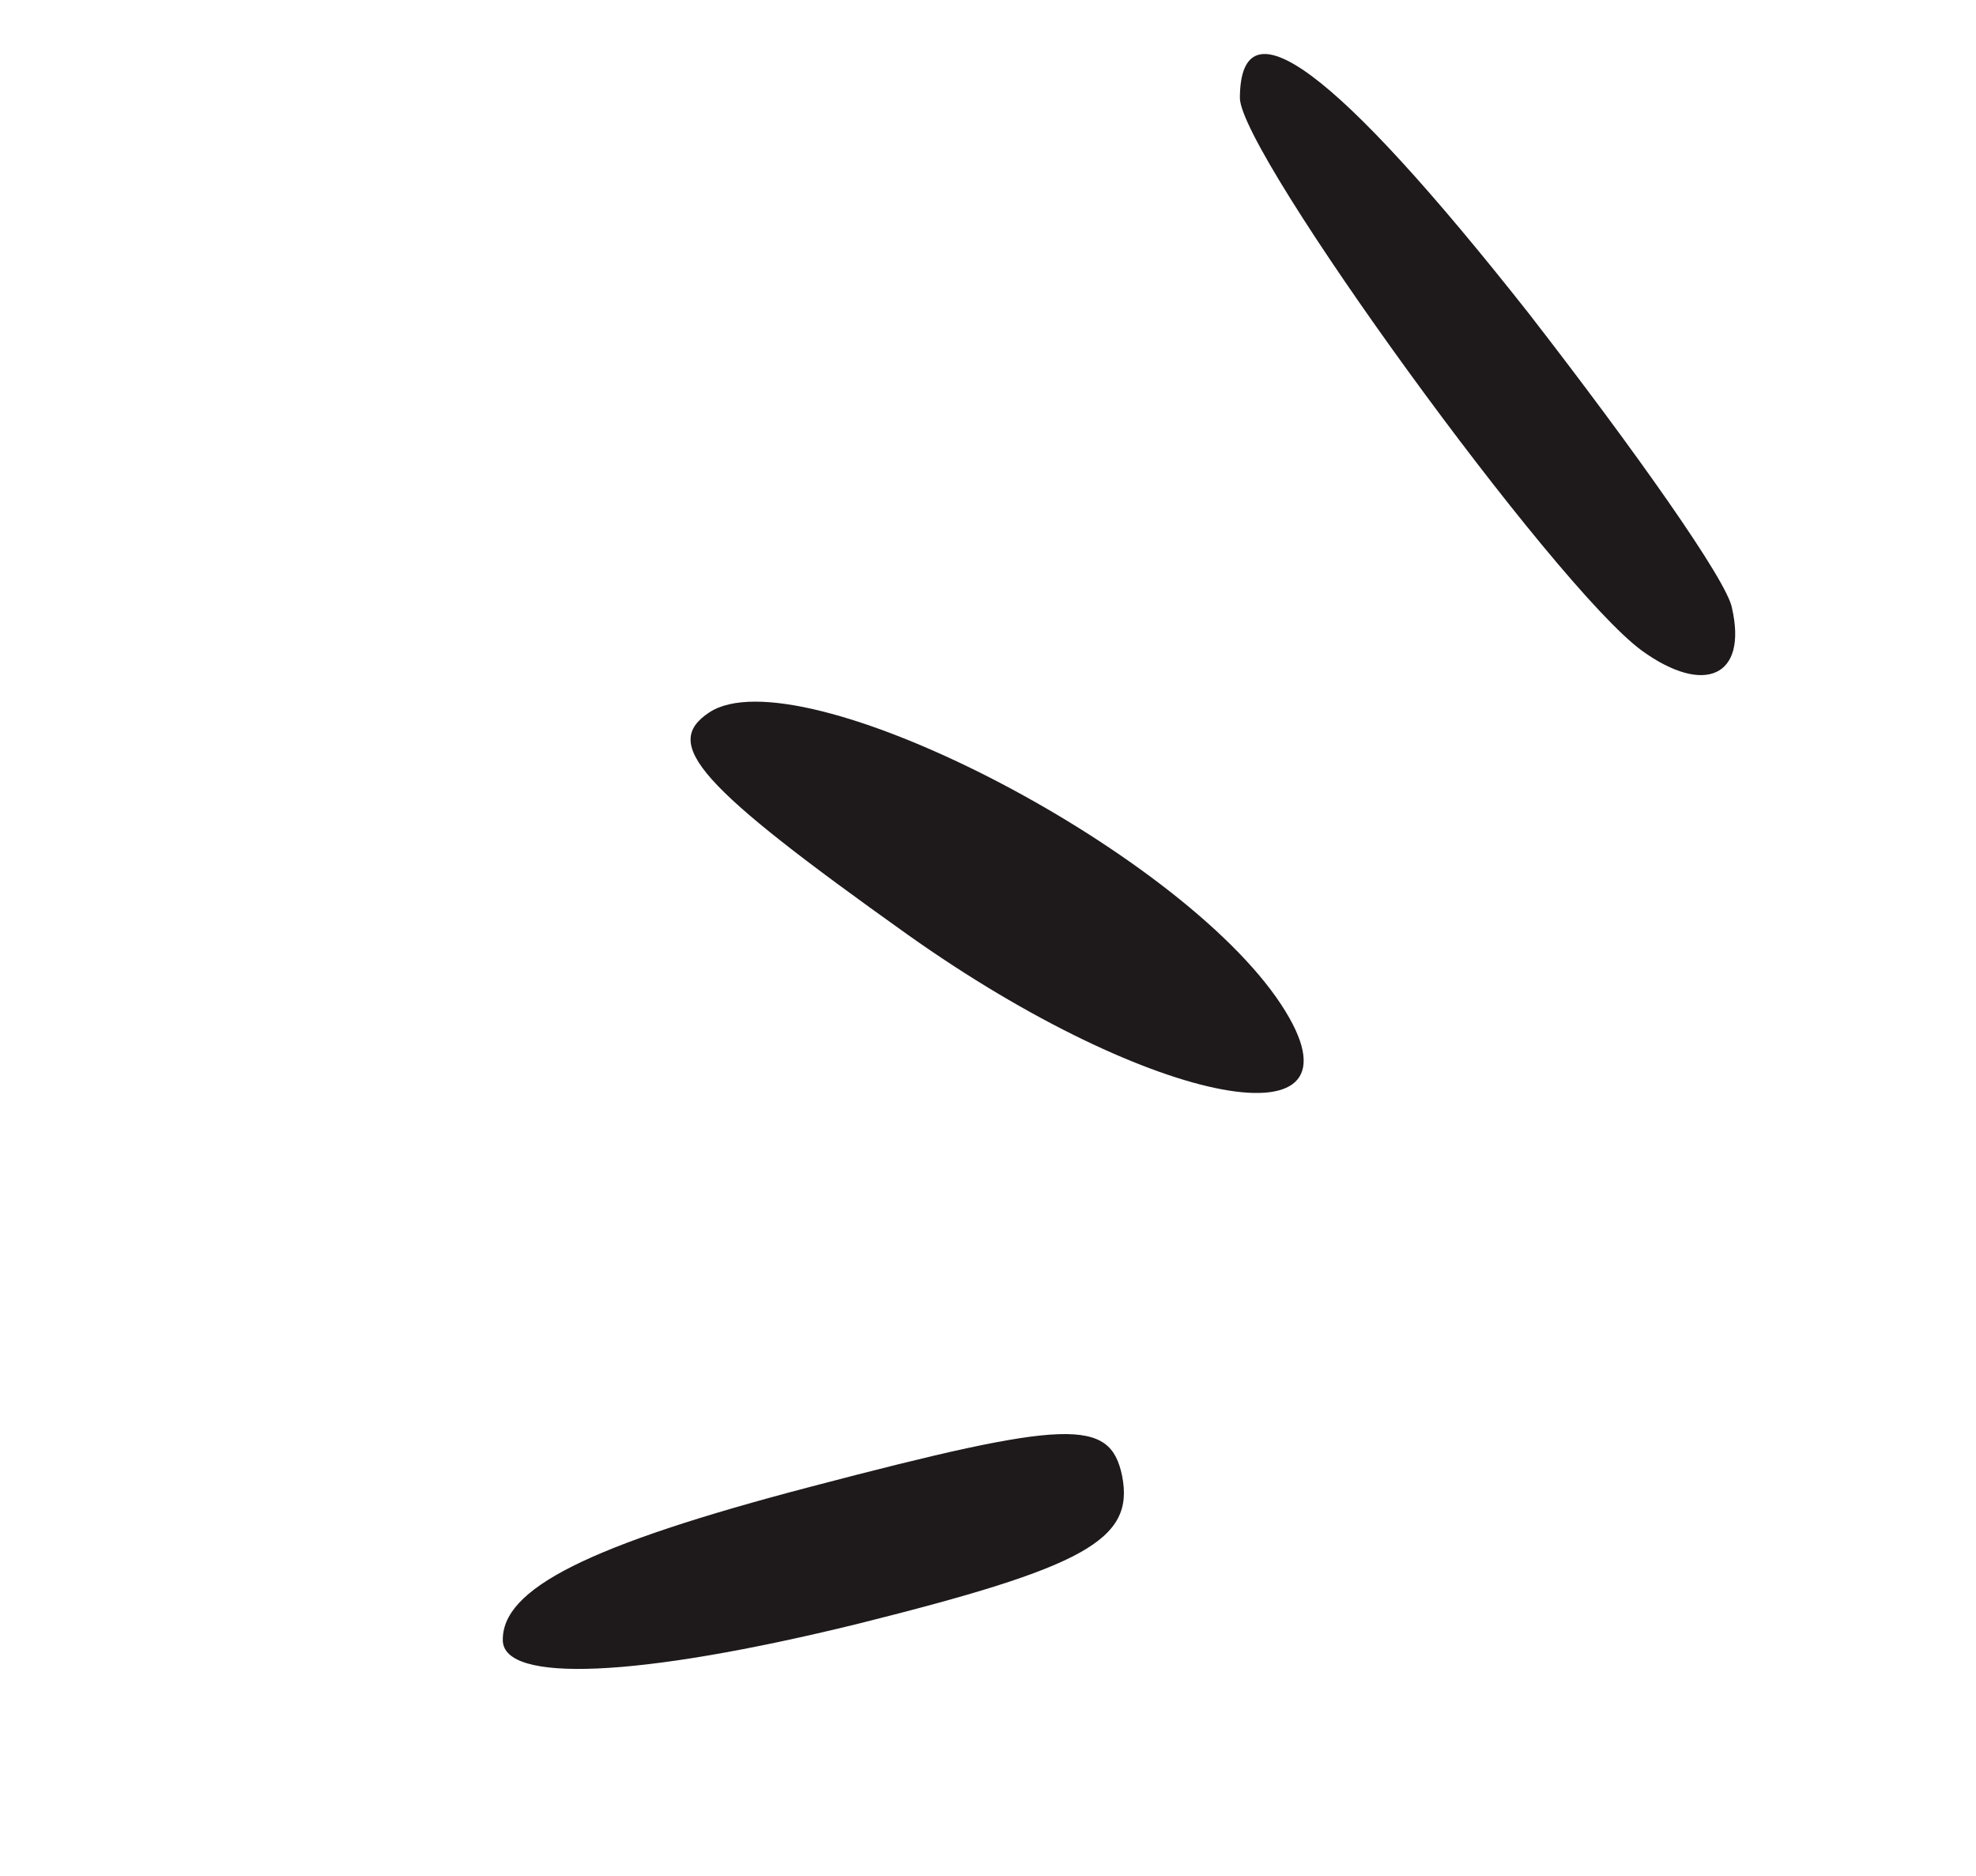
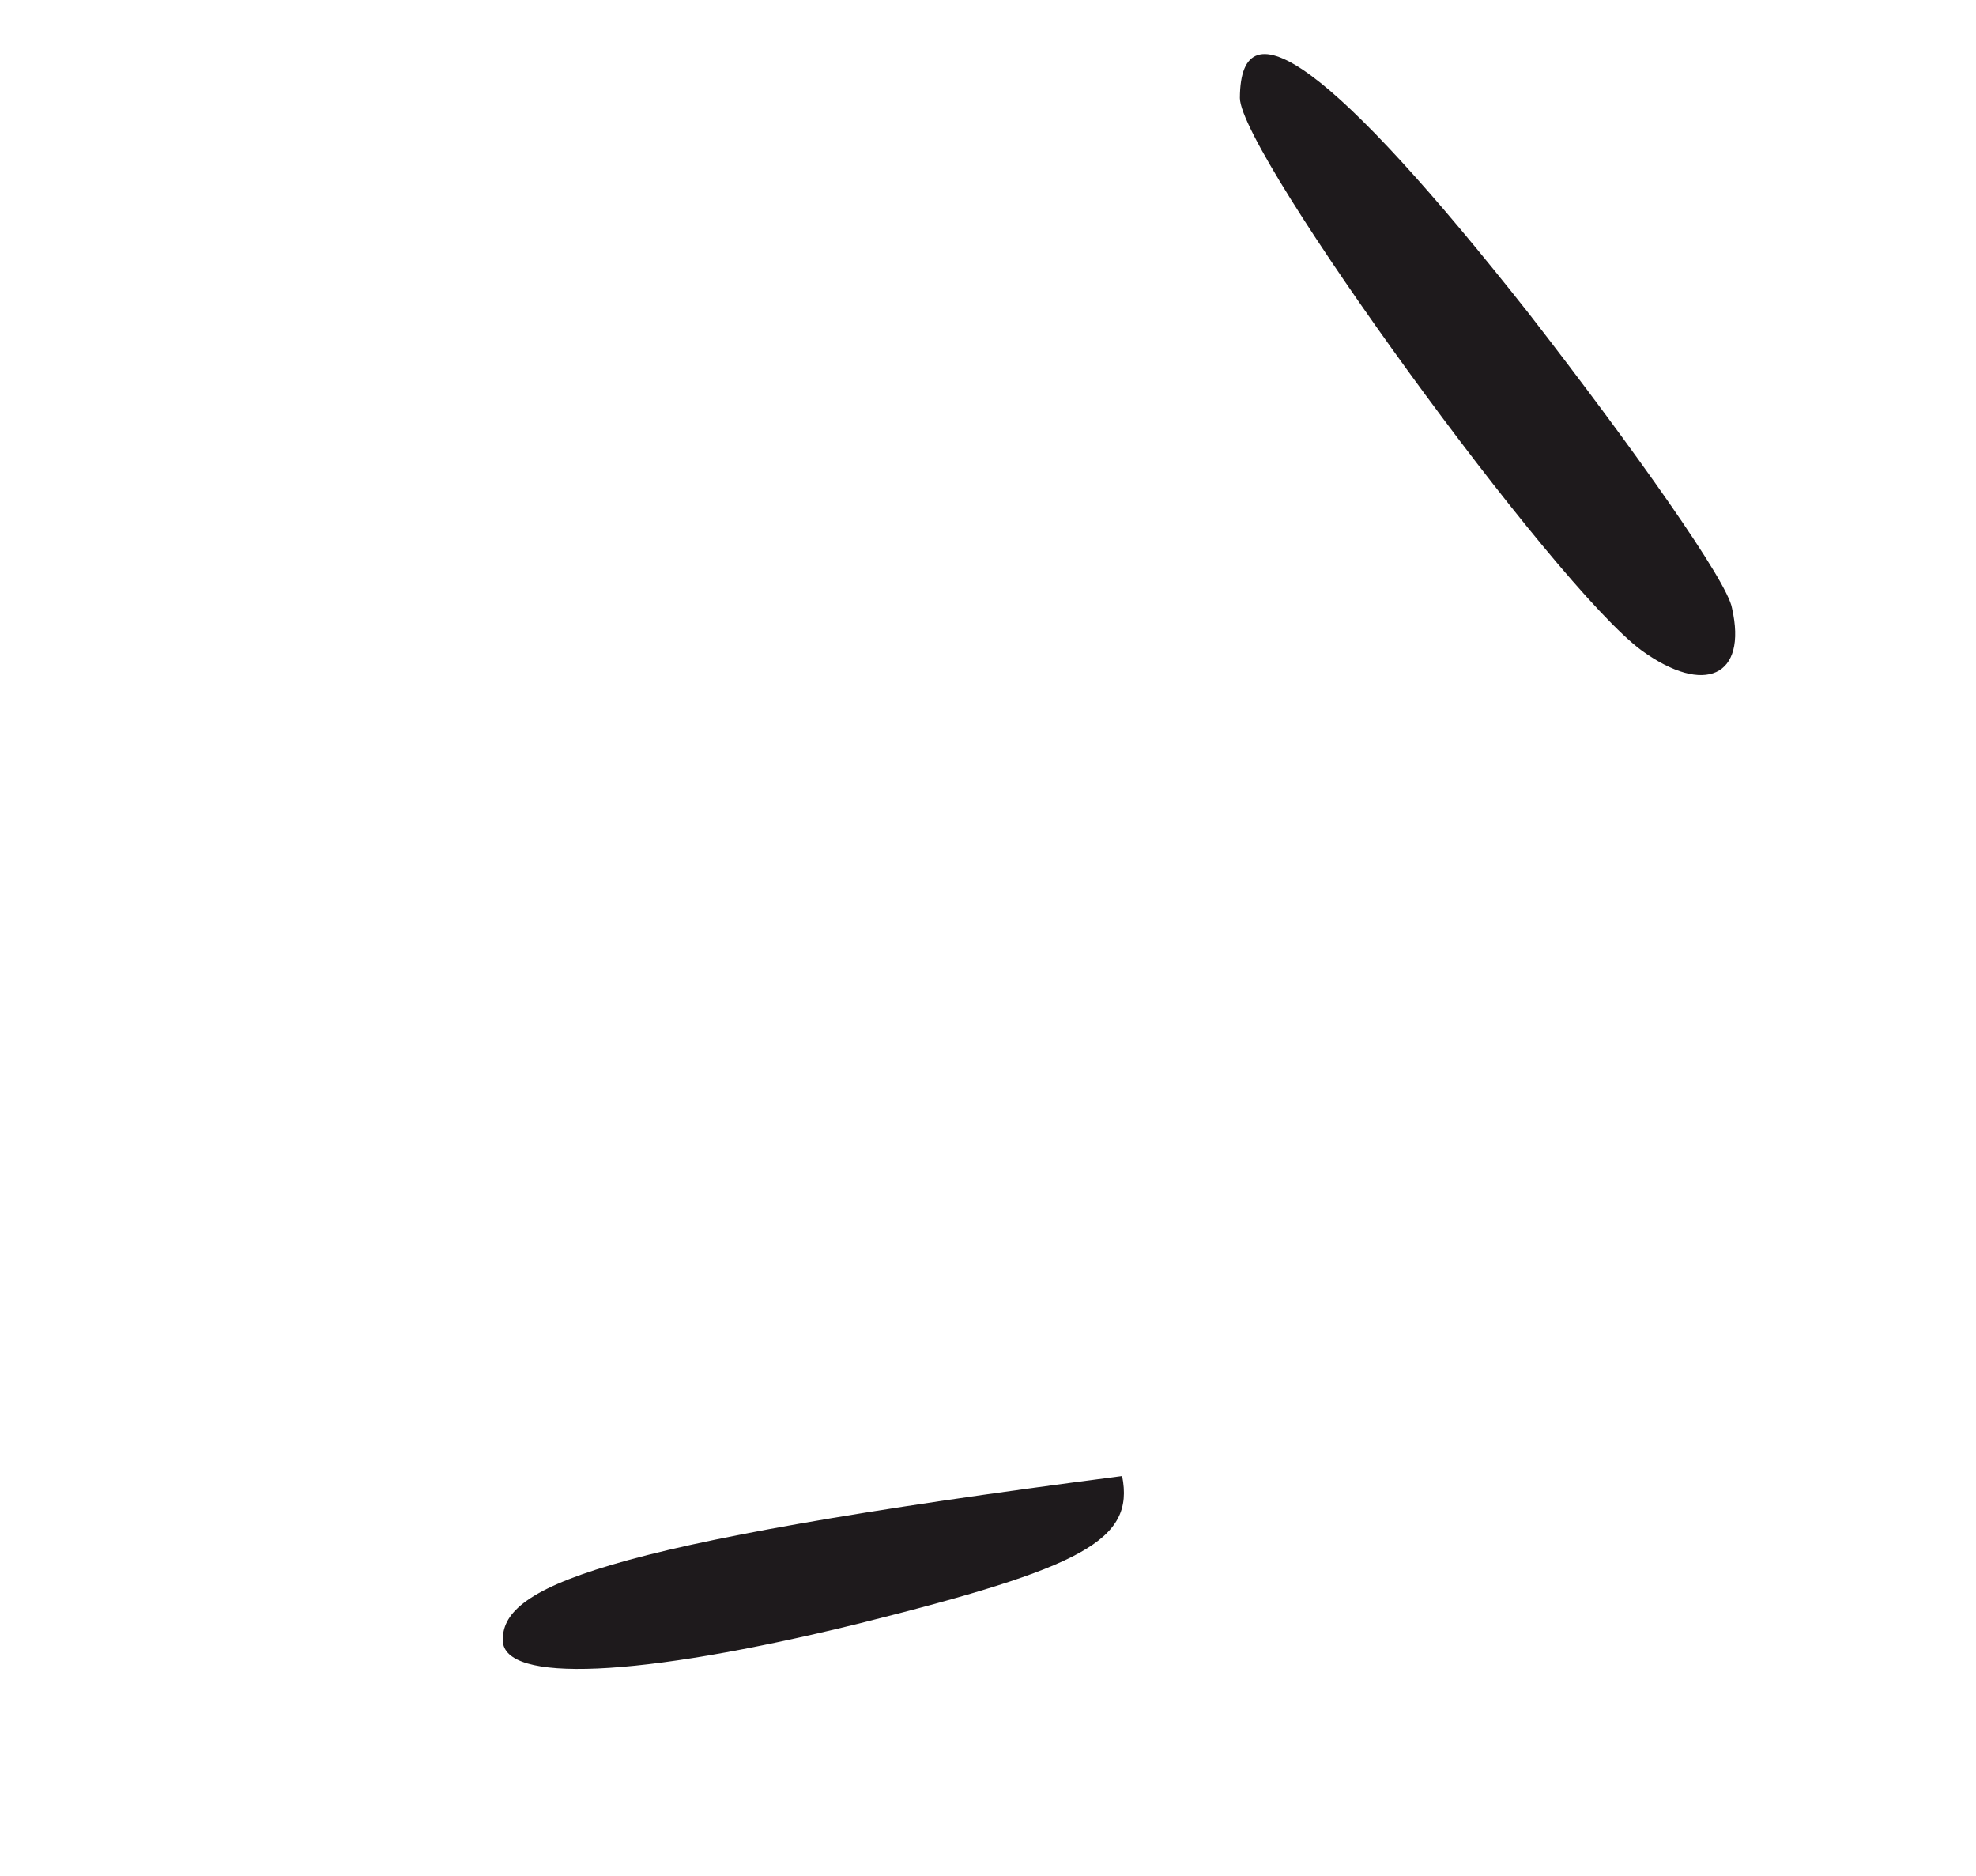
<svg xmlns="http://www.w3.org/2000/svg" width="59" height="56" viewBox="0 0 59 56" fill="none">
-   <path d="M33.505 44.062C33.148 42.327 31.9 42.363 24.222 44.378C17.543 46.127 14.974 47.43 15.013 48.98C15.054 50.234 18.98 50.104 25.636 48.469C32.359 46.788 33.883 45.979 33.505 44.062Z" fill="#1E1A1C" />
-   <path d="M38.255 29.991C35.187 25.318 23.84 19.51 21.178 21.267C19.744 22.213 20.852 23.453 27.098 27.899C34.431 33.107 41.098 34.32 38.255 29.991Z" fill="#1E1A1C" />
+   <path d="M33.505 44.062C17.543 46.127 14.974 47.43 15.013 48.98C15.054 50.234 18.98 50.104 25.636 48.469C32.359 46.788 33.883 45.979 33.505 44.062Z" fill="#1E1A1C" />
  <path d="M51.714 18.151C51.58 17.352 48.827 13.456 45.643 9.352C39.816 1.968 37.032 -0.036 37.021 2.927C37.037 4.591 46.406 17.517 49.031 19.429C50.886 20.765 52.182 20.206 51.714 18.151Z" fill="#1E1A1C" />
</svg>